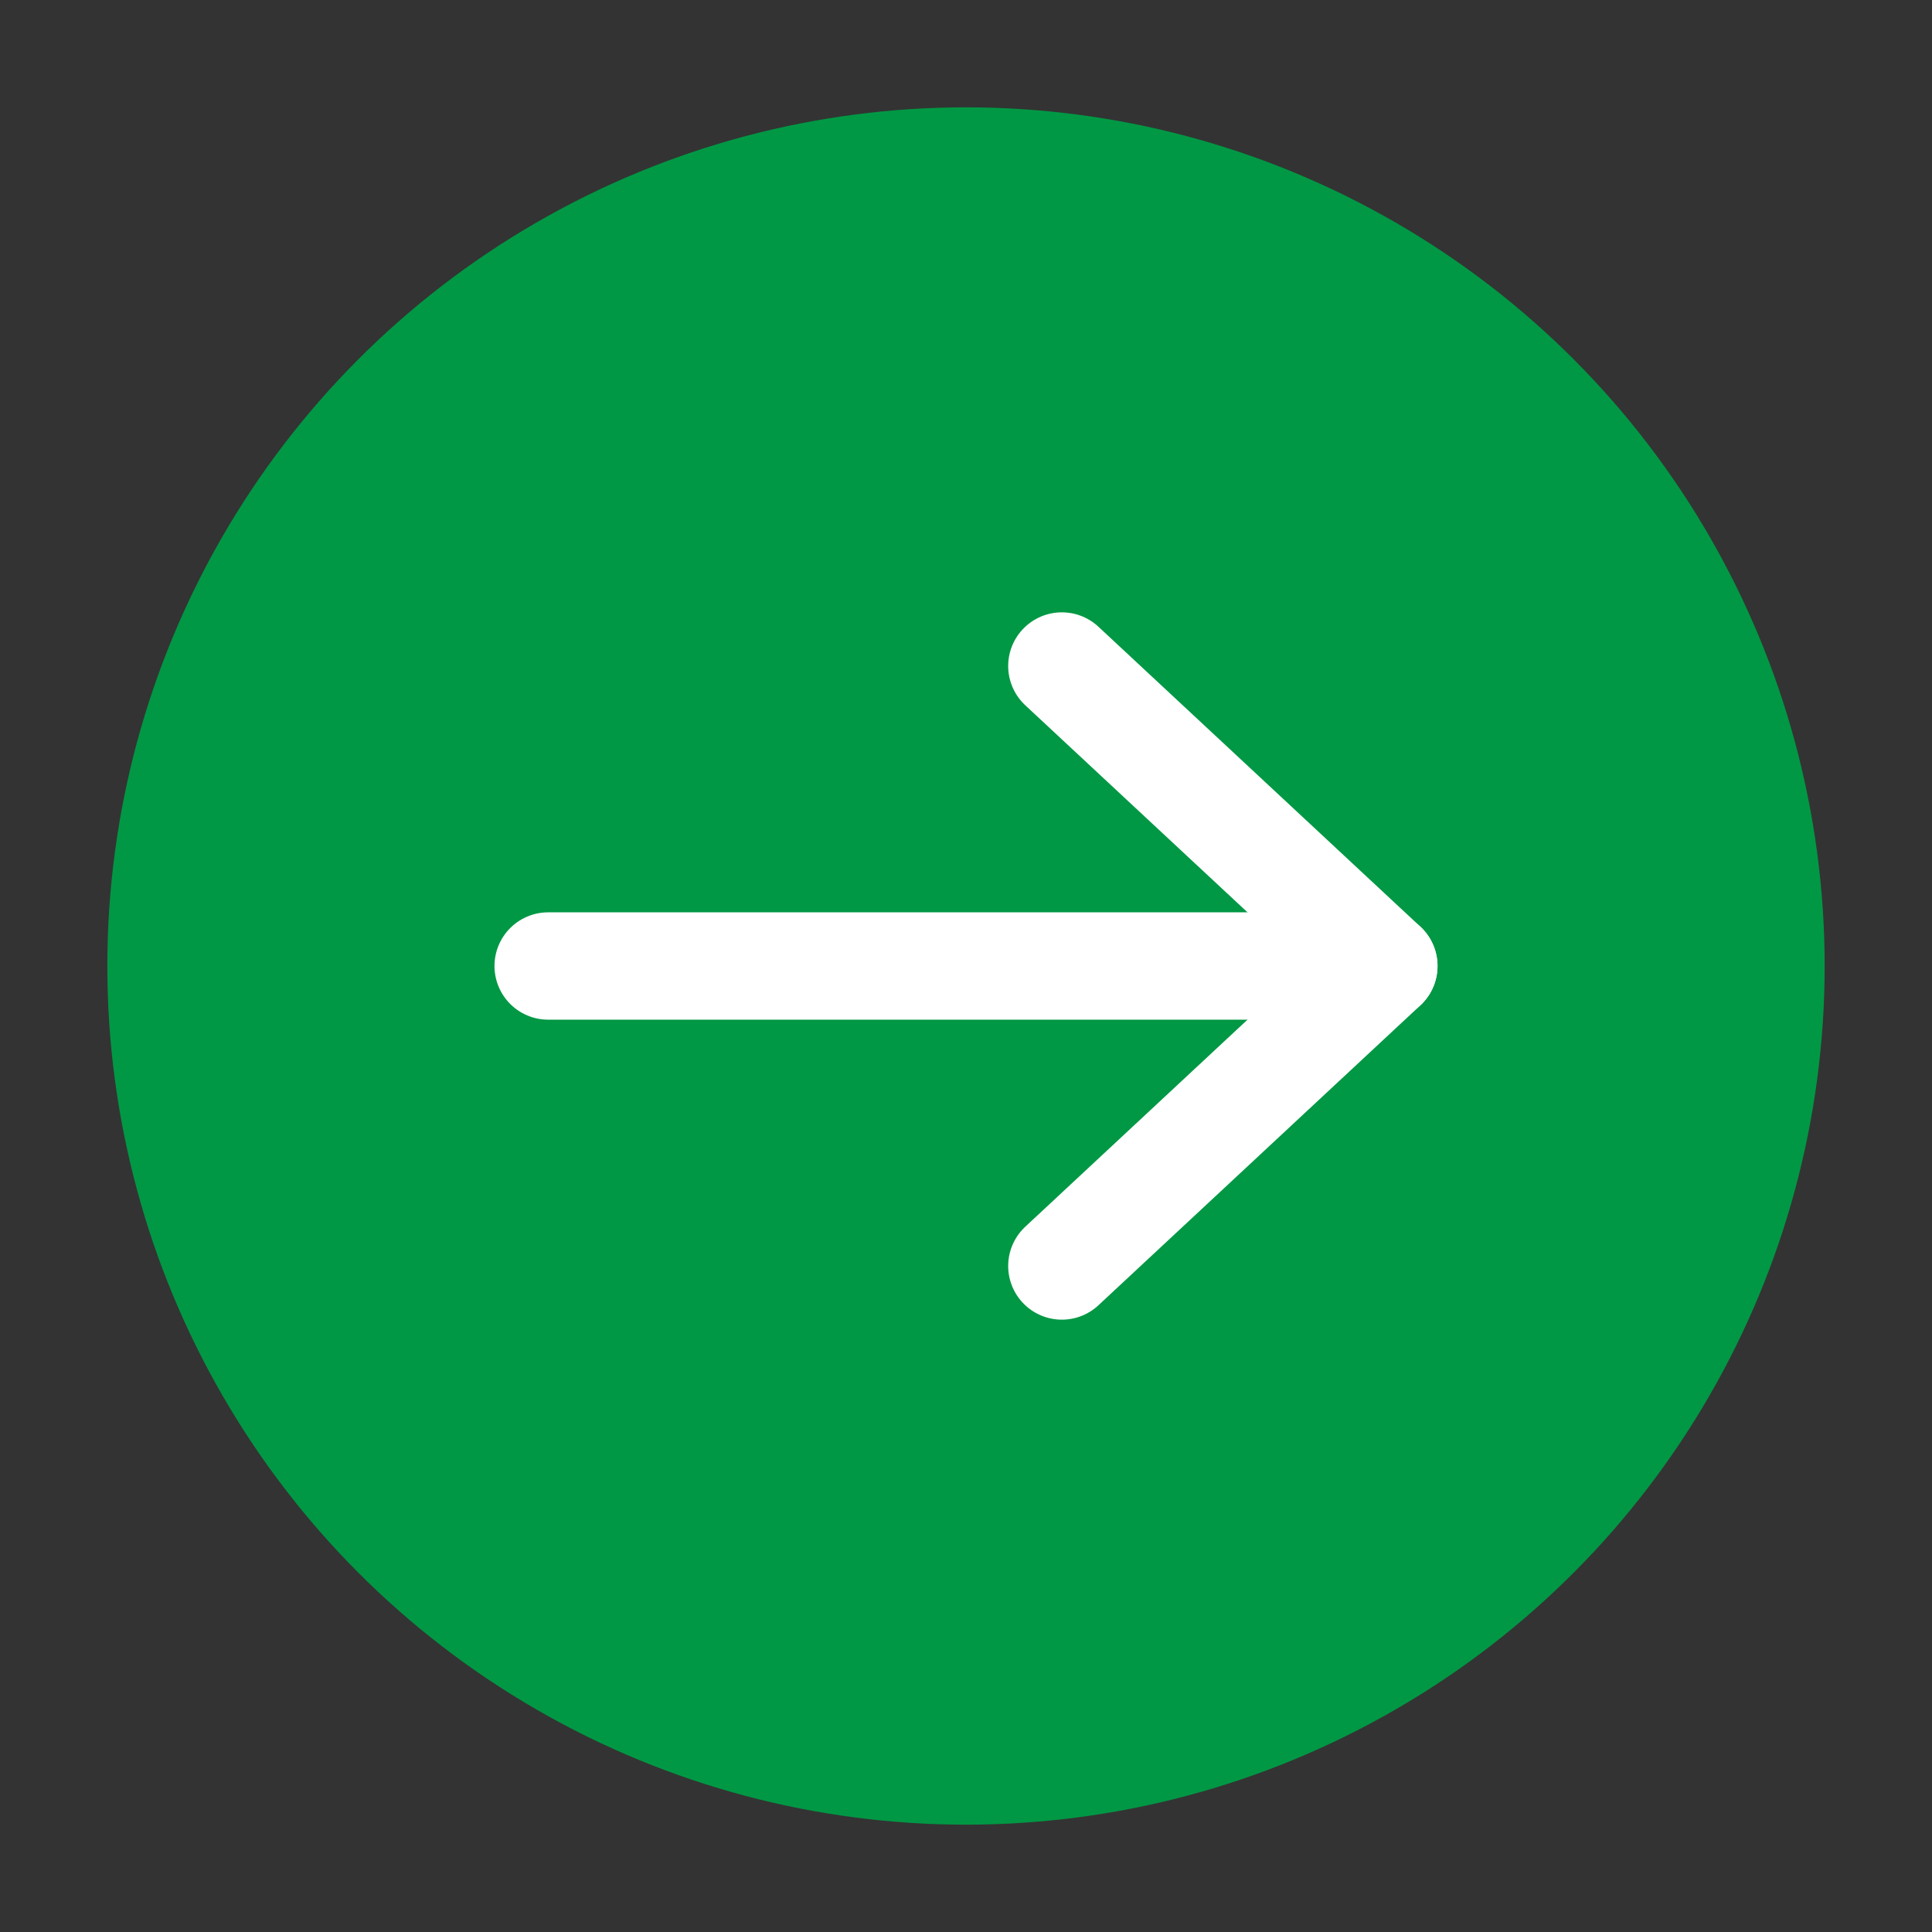
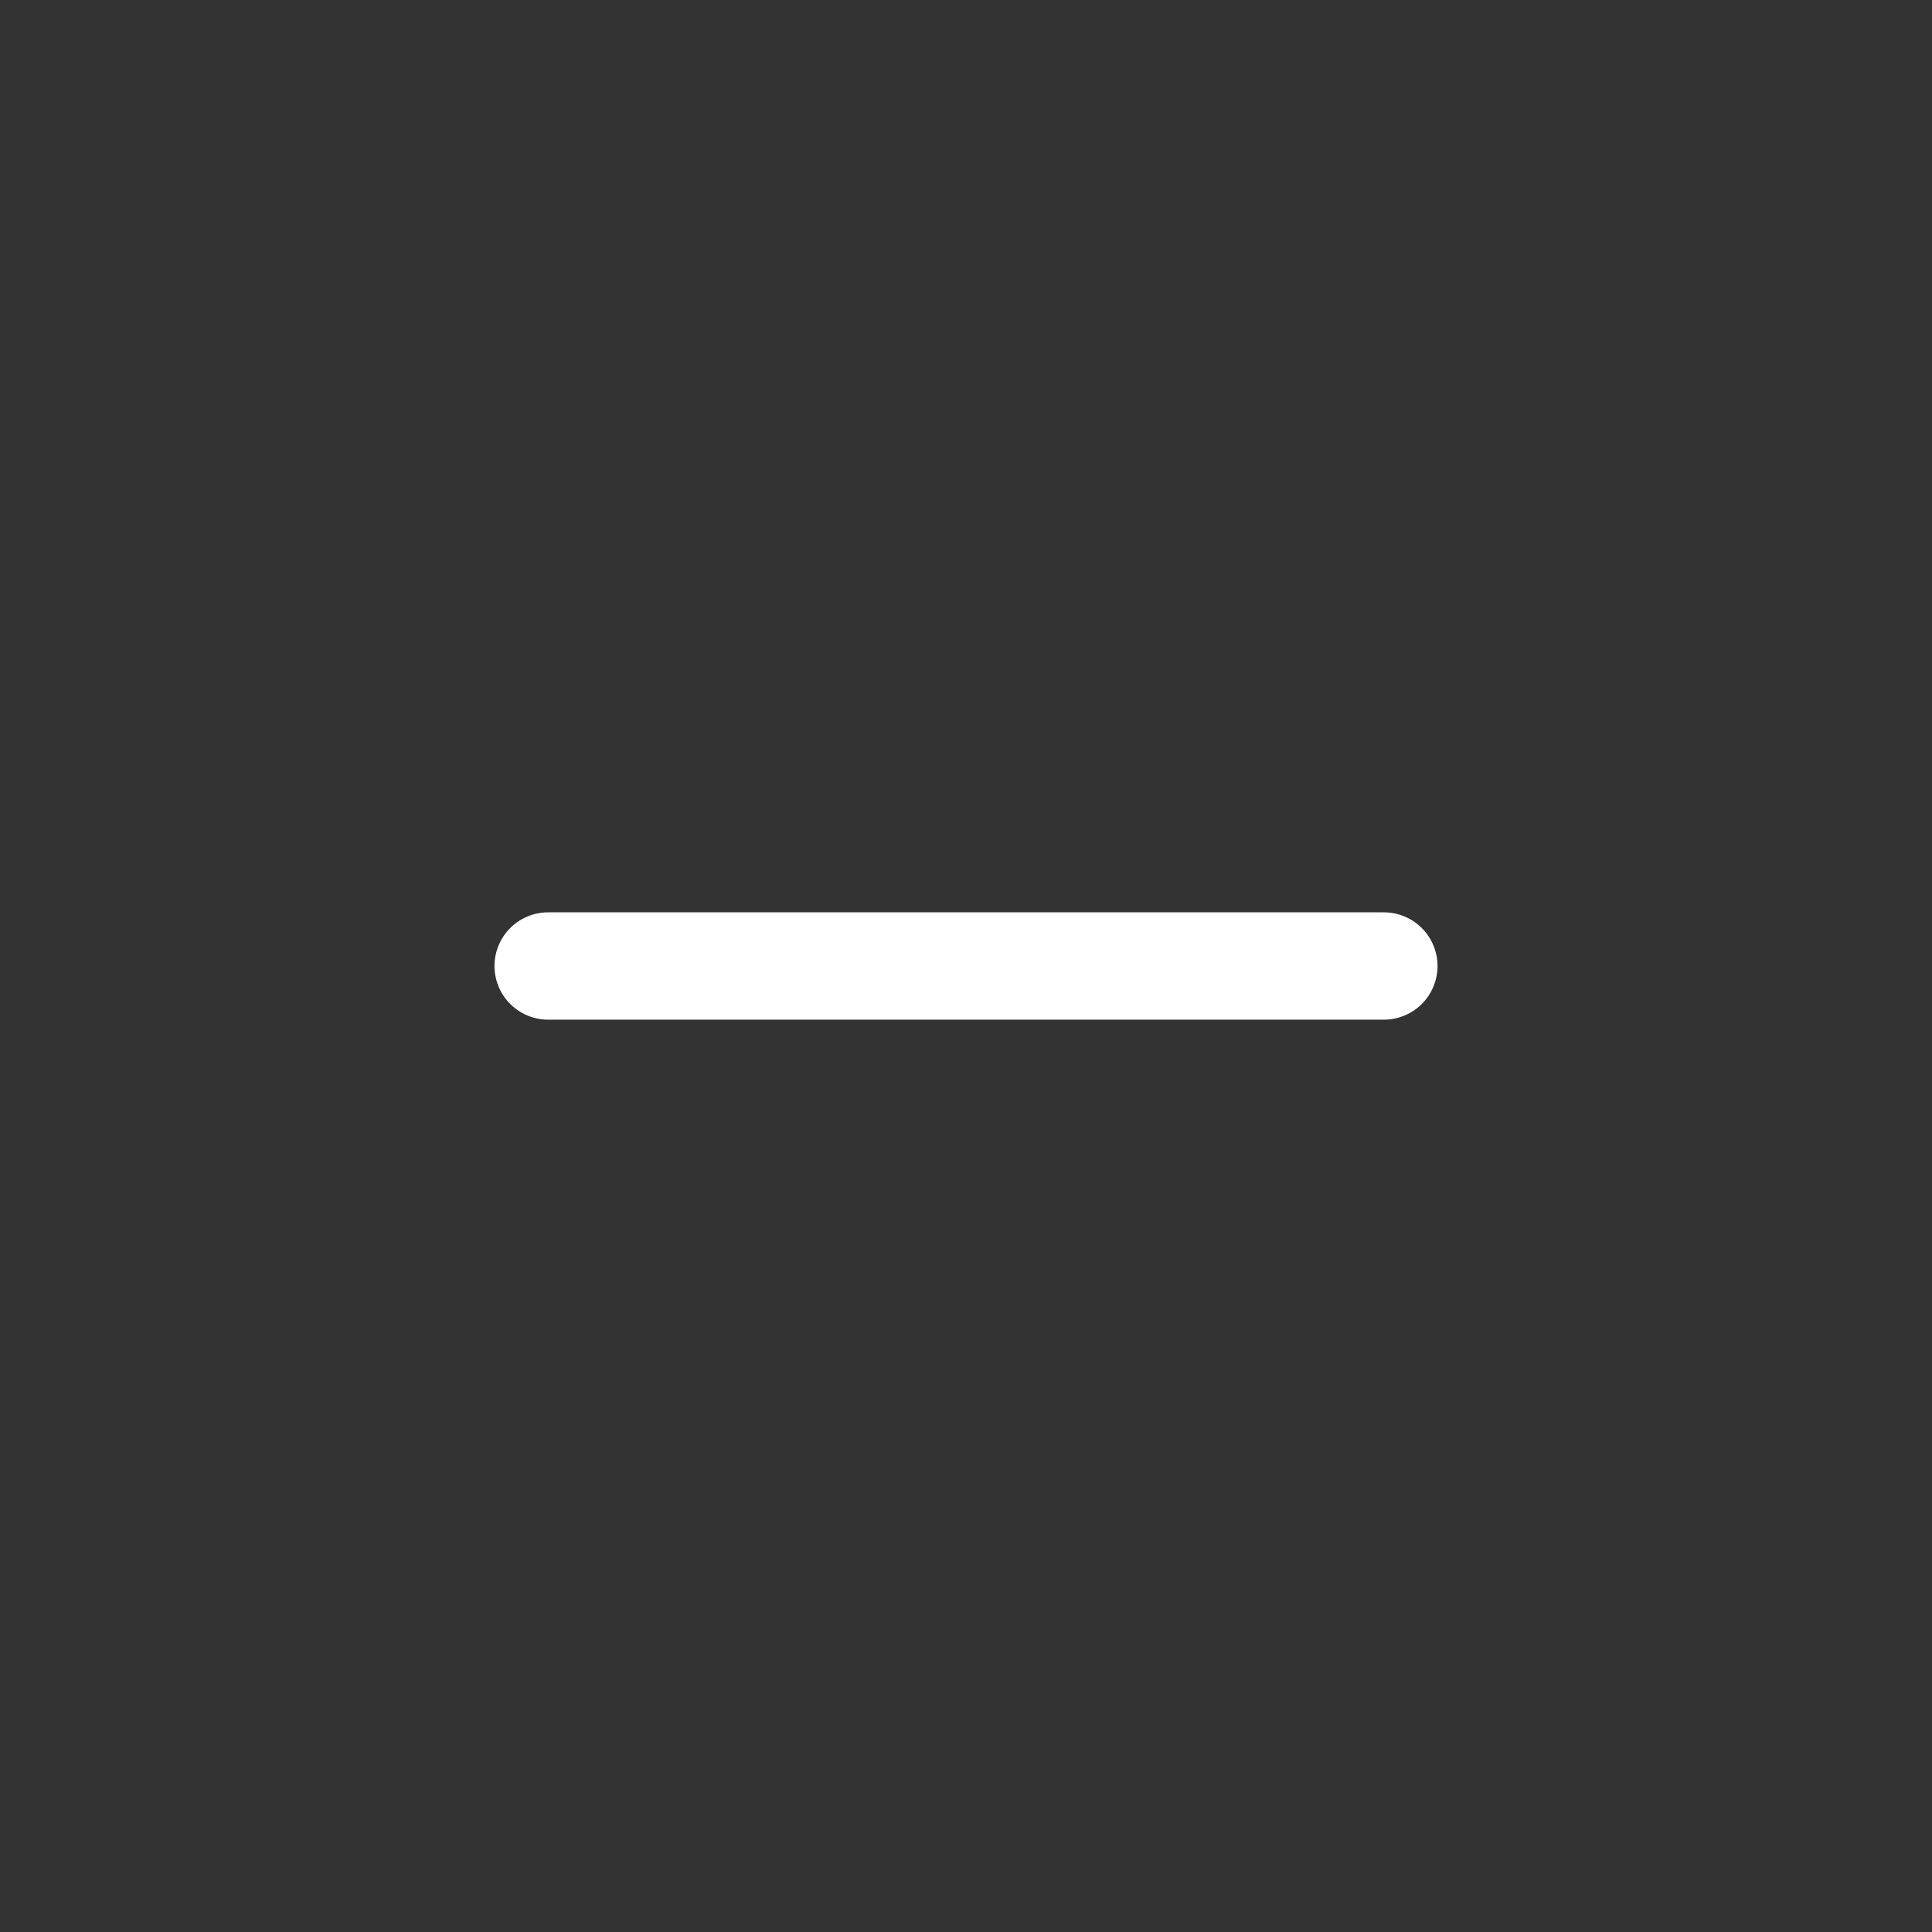
<svg xmlns="http://www.w3.org/2000/svg" id="_テキスト" data-name="テキスト" viewBox="0 0 18 18">
  <rect x="0" y="0" width="18" height="18" fill="#333333" stroke="none" />
  <defs>
    <style>
      .cls-1 {
        fill: none;
        stroke: #fff;
        stroke-linecap: round;
        stroke-linejoin: round;
      }

      .cls-2 {
        fill: #009844;
      }
    </style>
  </defs>
-   <circle class="cls-2" cx="9" cy="9" r="8" />
  <g>
    <line class="cls-1" x1="5.107" y1="9" x2="12.893" y2="9" />
-     <polyline class="cls-1" points="9.893 11.795 12.893 9 9.893 6.205" />
  </g>
</svg>